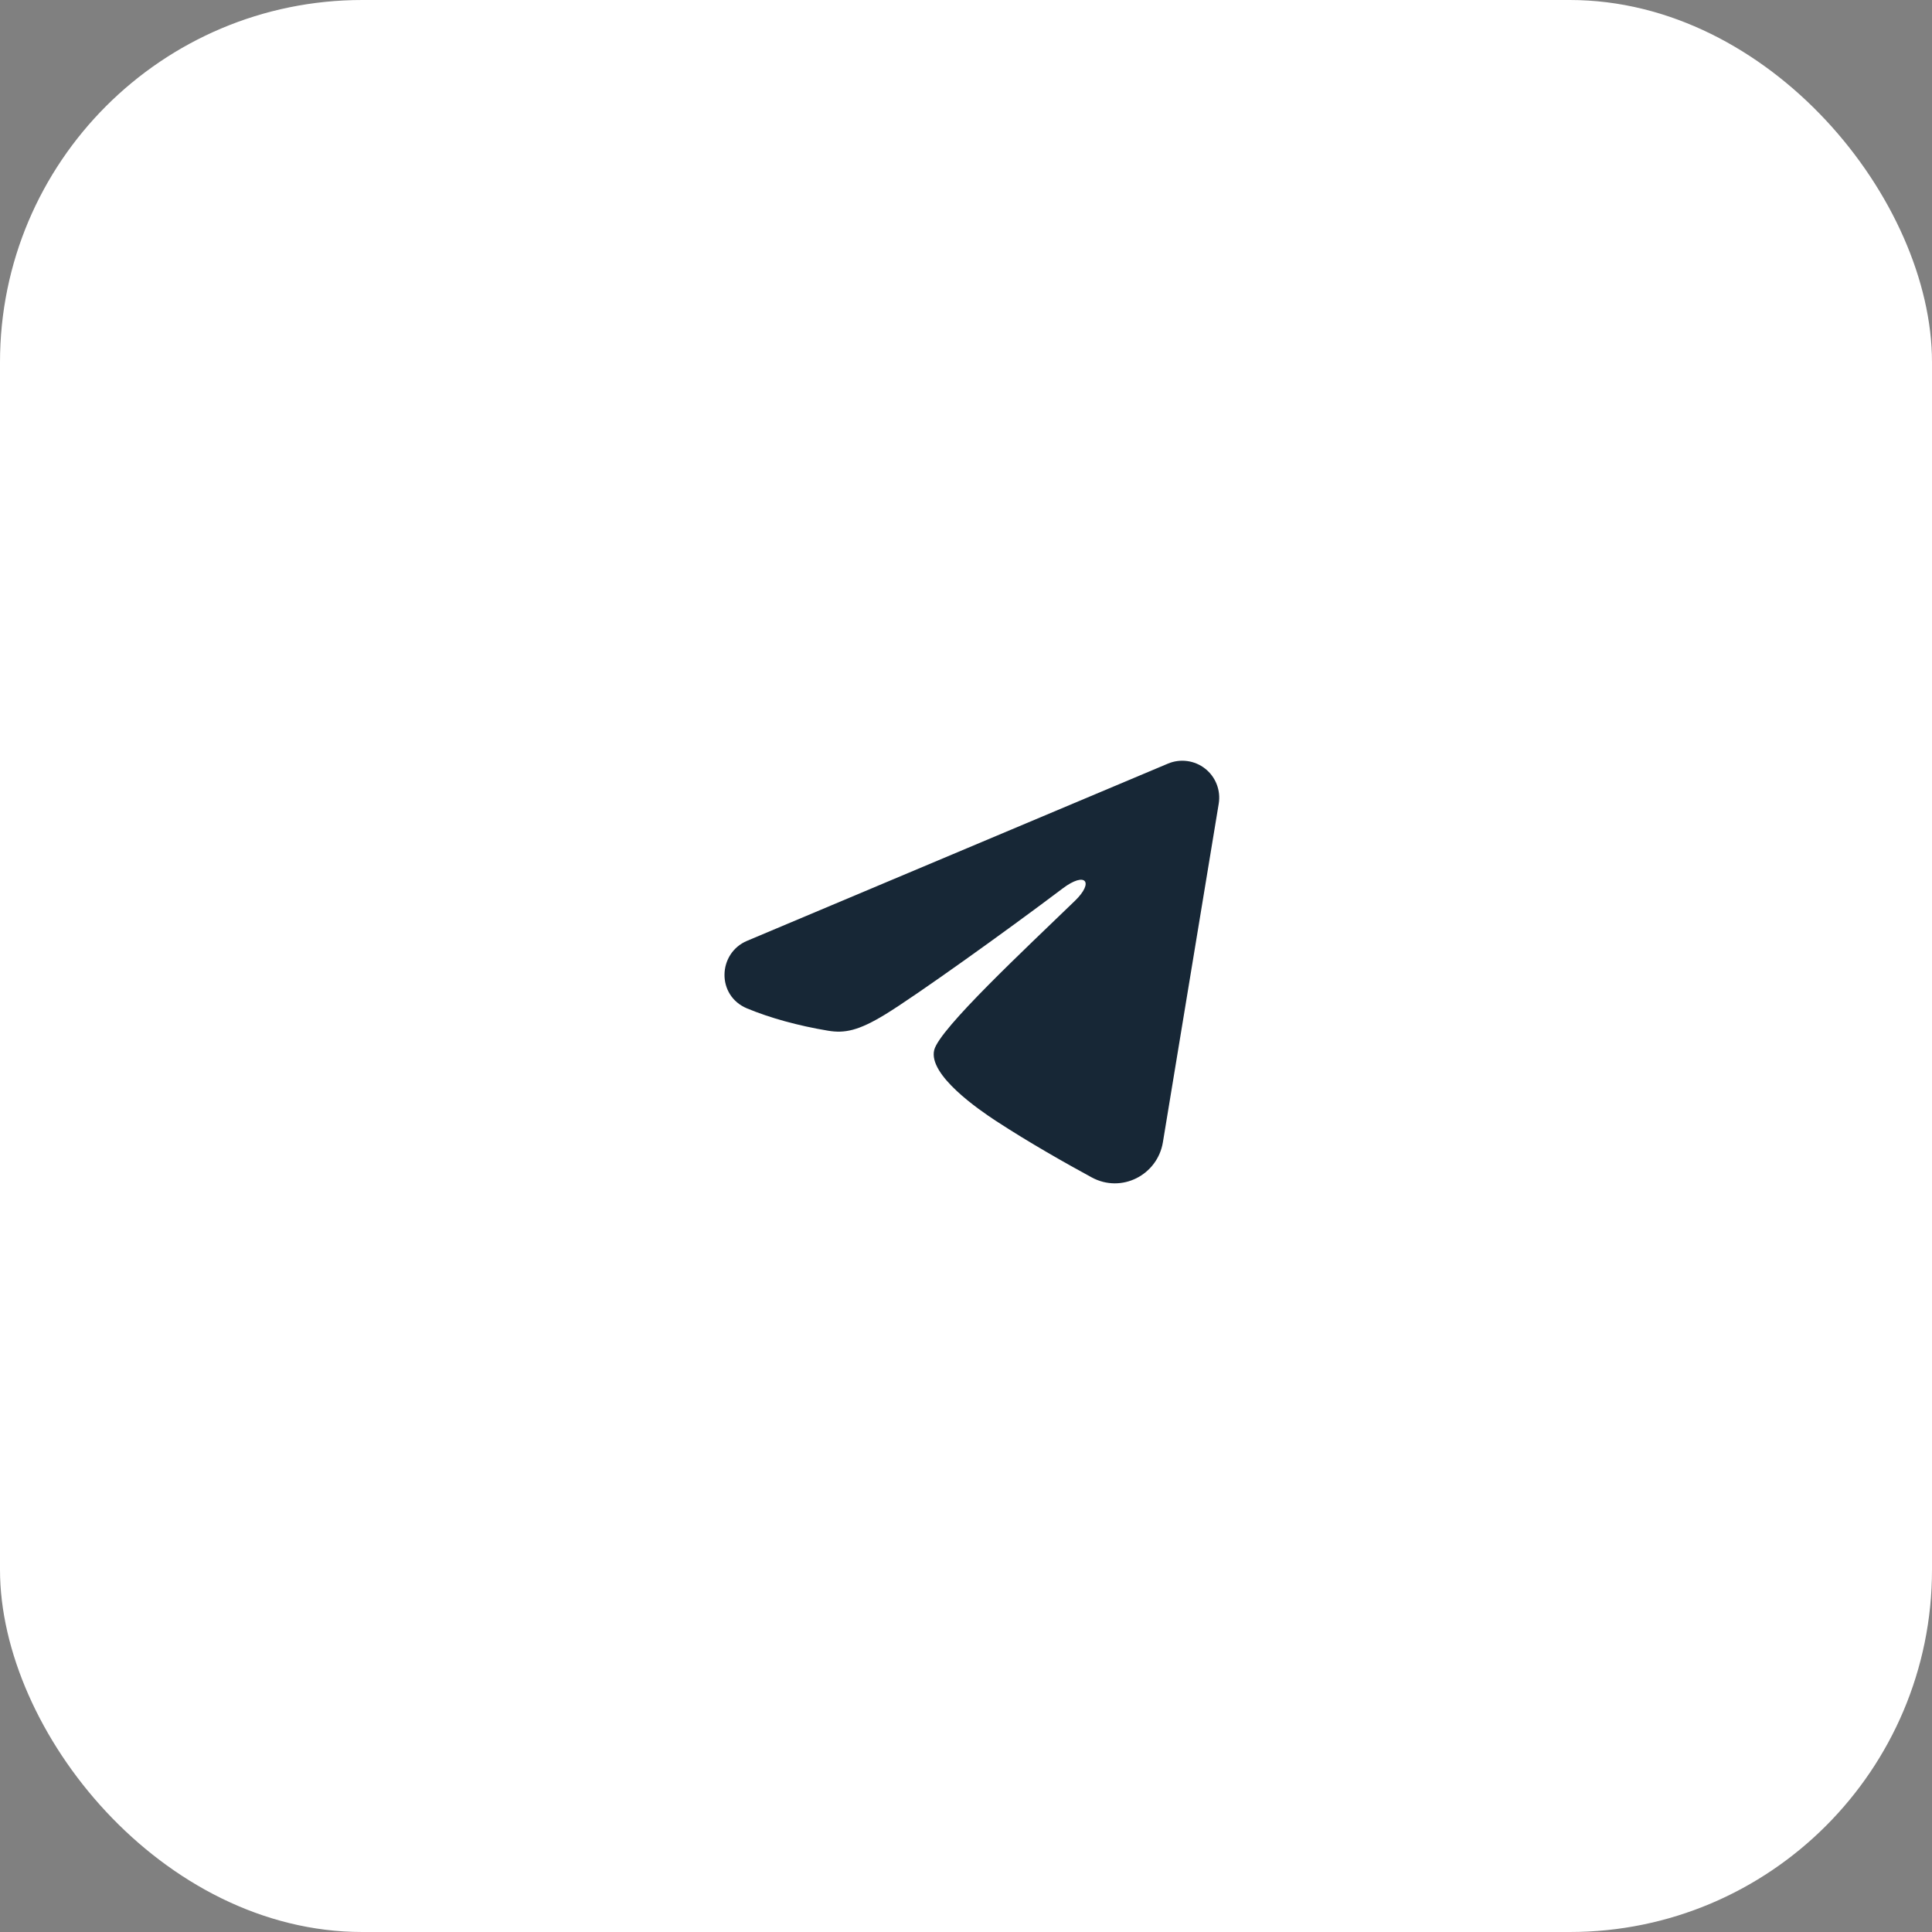
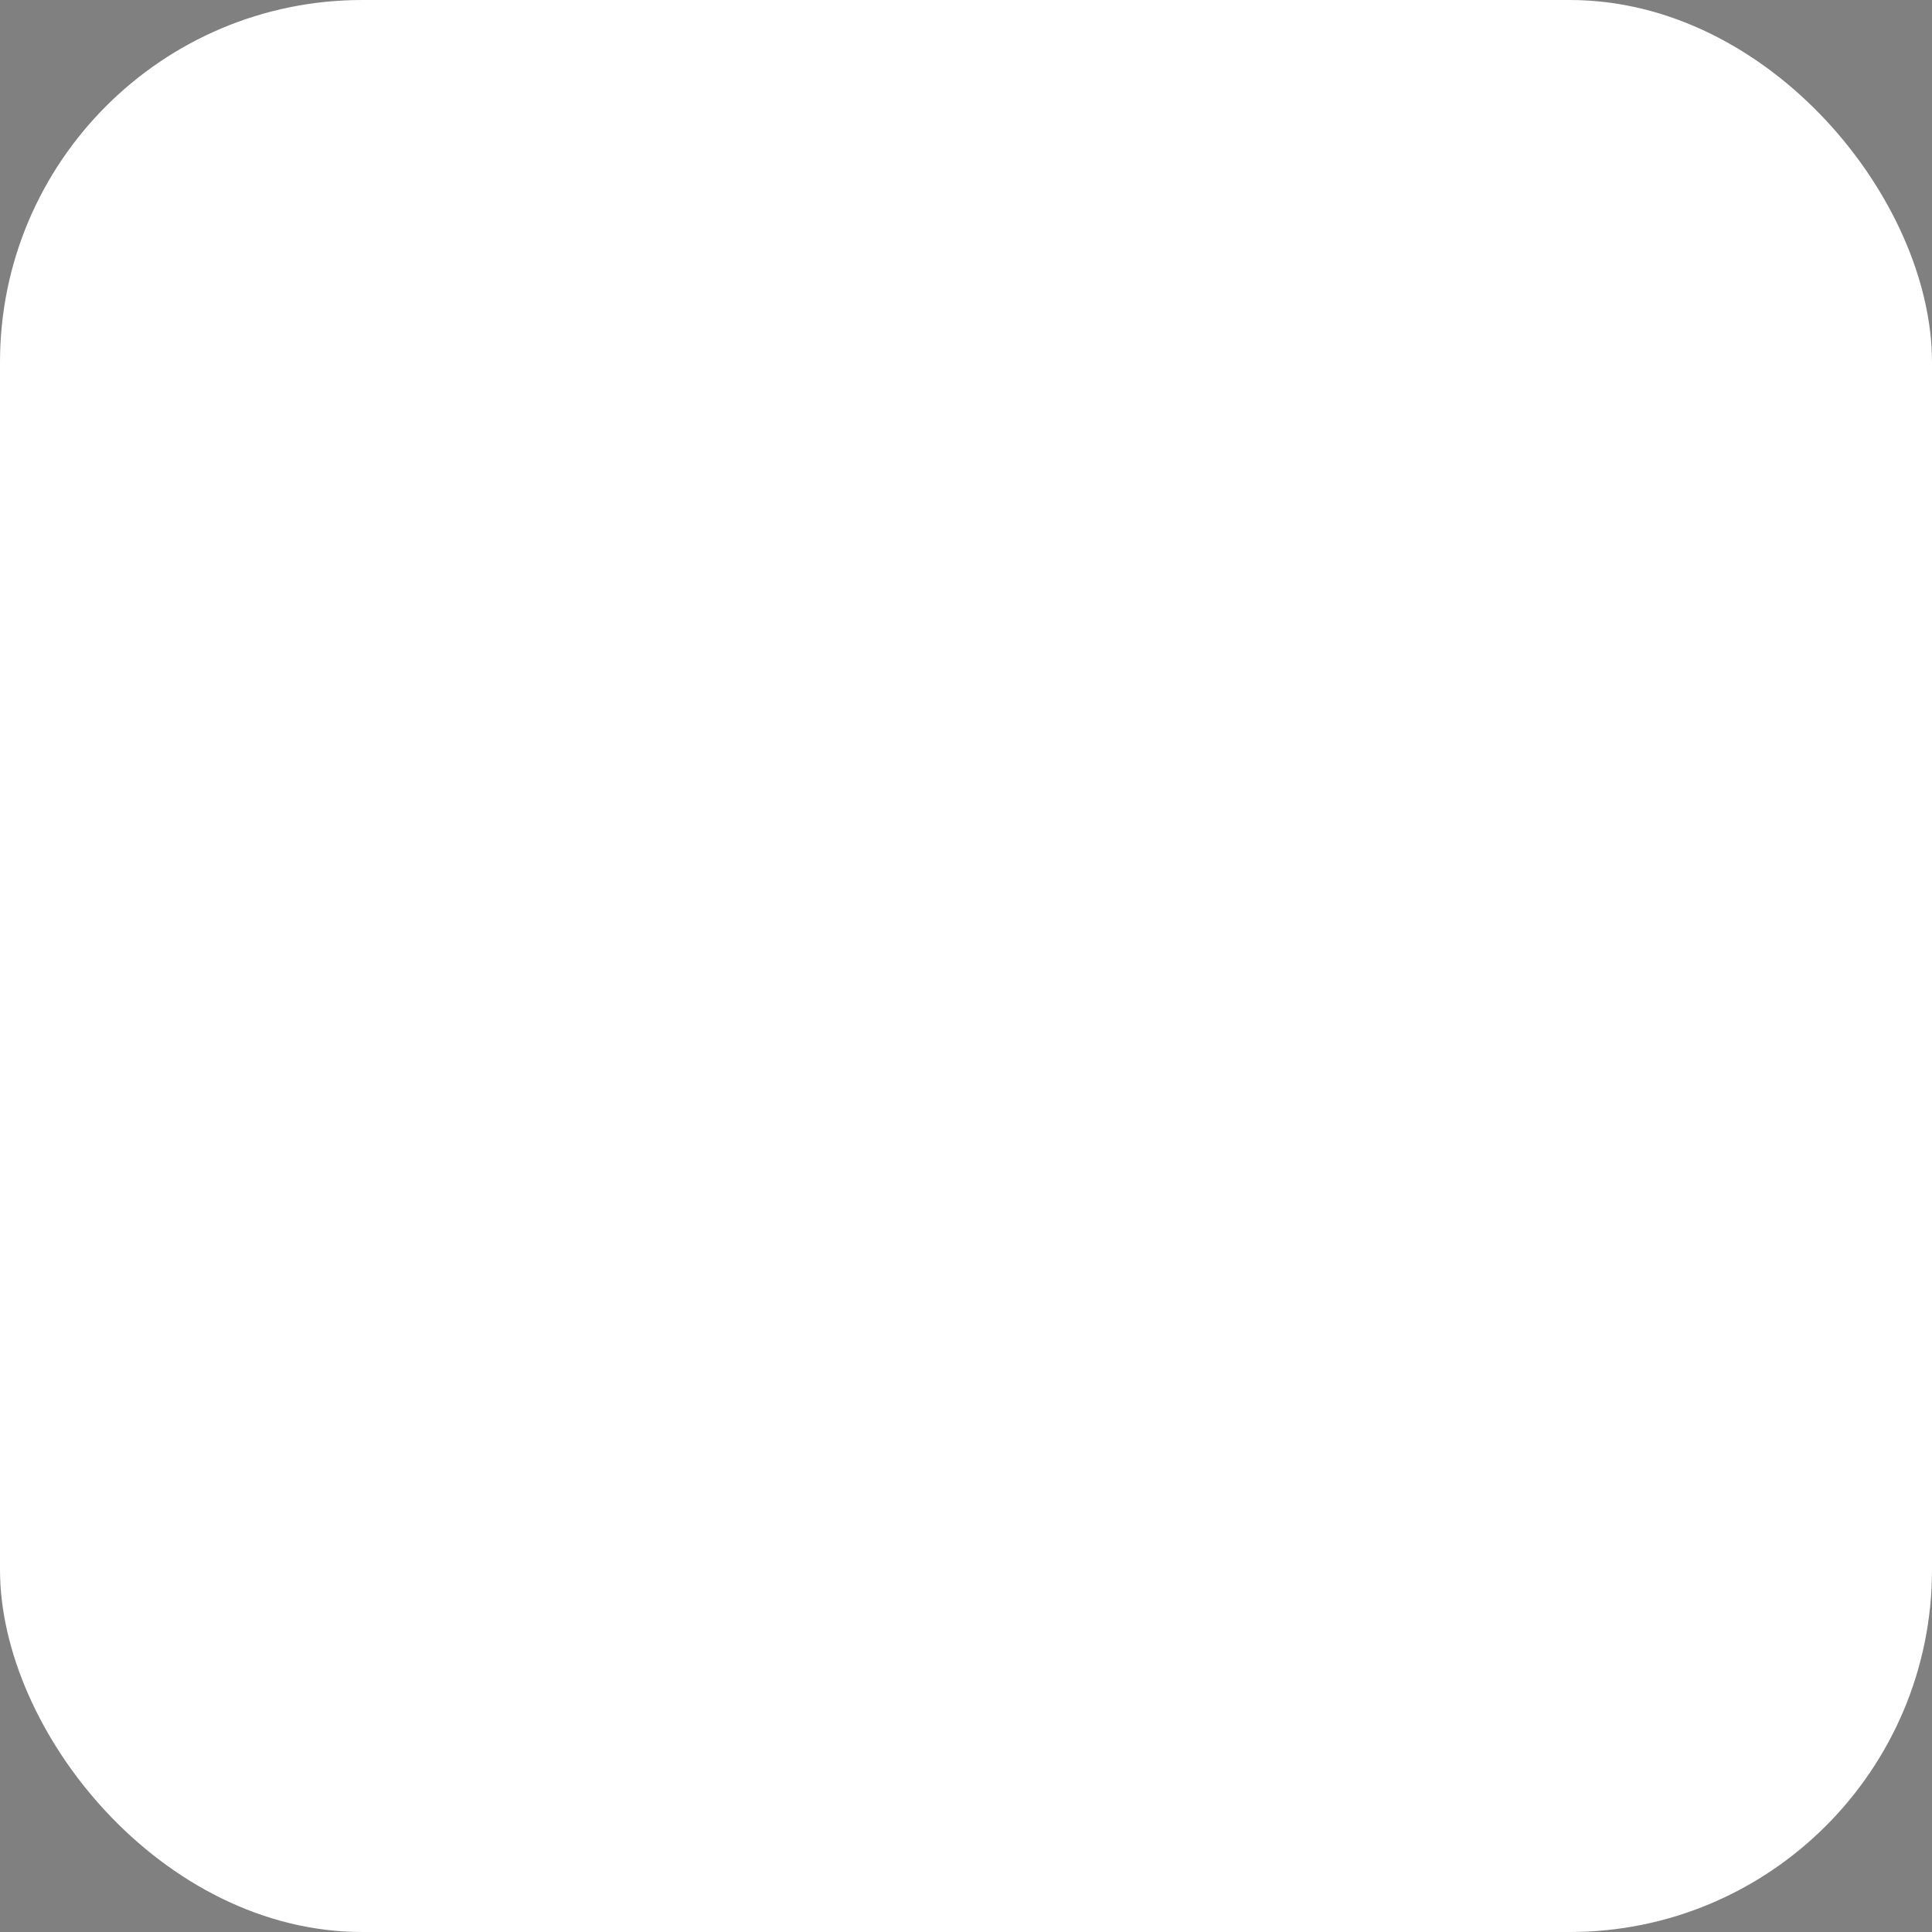
<svg xmlns="http://www.w3.org/2000/svg" width="160" height="160" viewBox="0 0 160 160" fill="none">
  <rect x="0" y="0" width="160" height="160" fill="#808080" stroke="none" />
  <rect width="160" height="160" rx="30" fill="white" />
-   <path fill-rule="evenodd" clip-rule="evenodd" d="M96.726 63.239C97.23 63.027 97.781 62.954 98.323 63.028C98.865 63.101 99.377 63.318 99.806 63.657C100.235 63.995 100.566 64.442 100.763 64.952C100.961 65.462 101.018 66.015 100.93 66.554L96.306 94.597C95.858 97.302 92.89 98.853 90.409 97.506C88.334 96.378 85.252 94.642 82.48 92.829C81.094 91.922 76.847 89.018 77.369 86.951C77.818 85.183 84.952 78.542 89.029 74.594C90.629 73.042 89.9 72.147 88.01 73.574C83.316 77.117 75.783 82.505 73.293 84.021C71.095 85.359 69.949 85.587 68.58 85.359C66.08 84.943 63.763 84.299 61.871 83.514C59.315 82.454 59.439 78.939 61.869 77.916L96.726 63.239Z" fill="#172736" />
</svg>